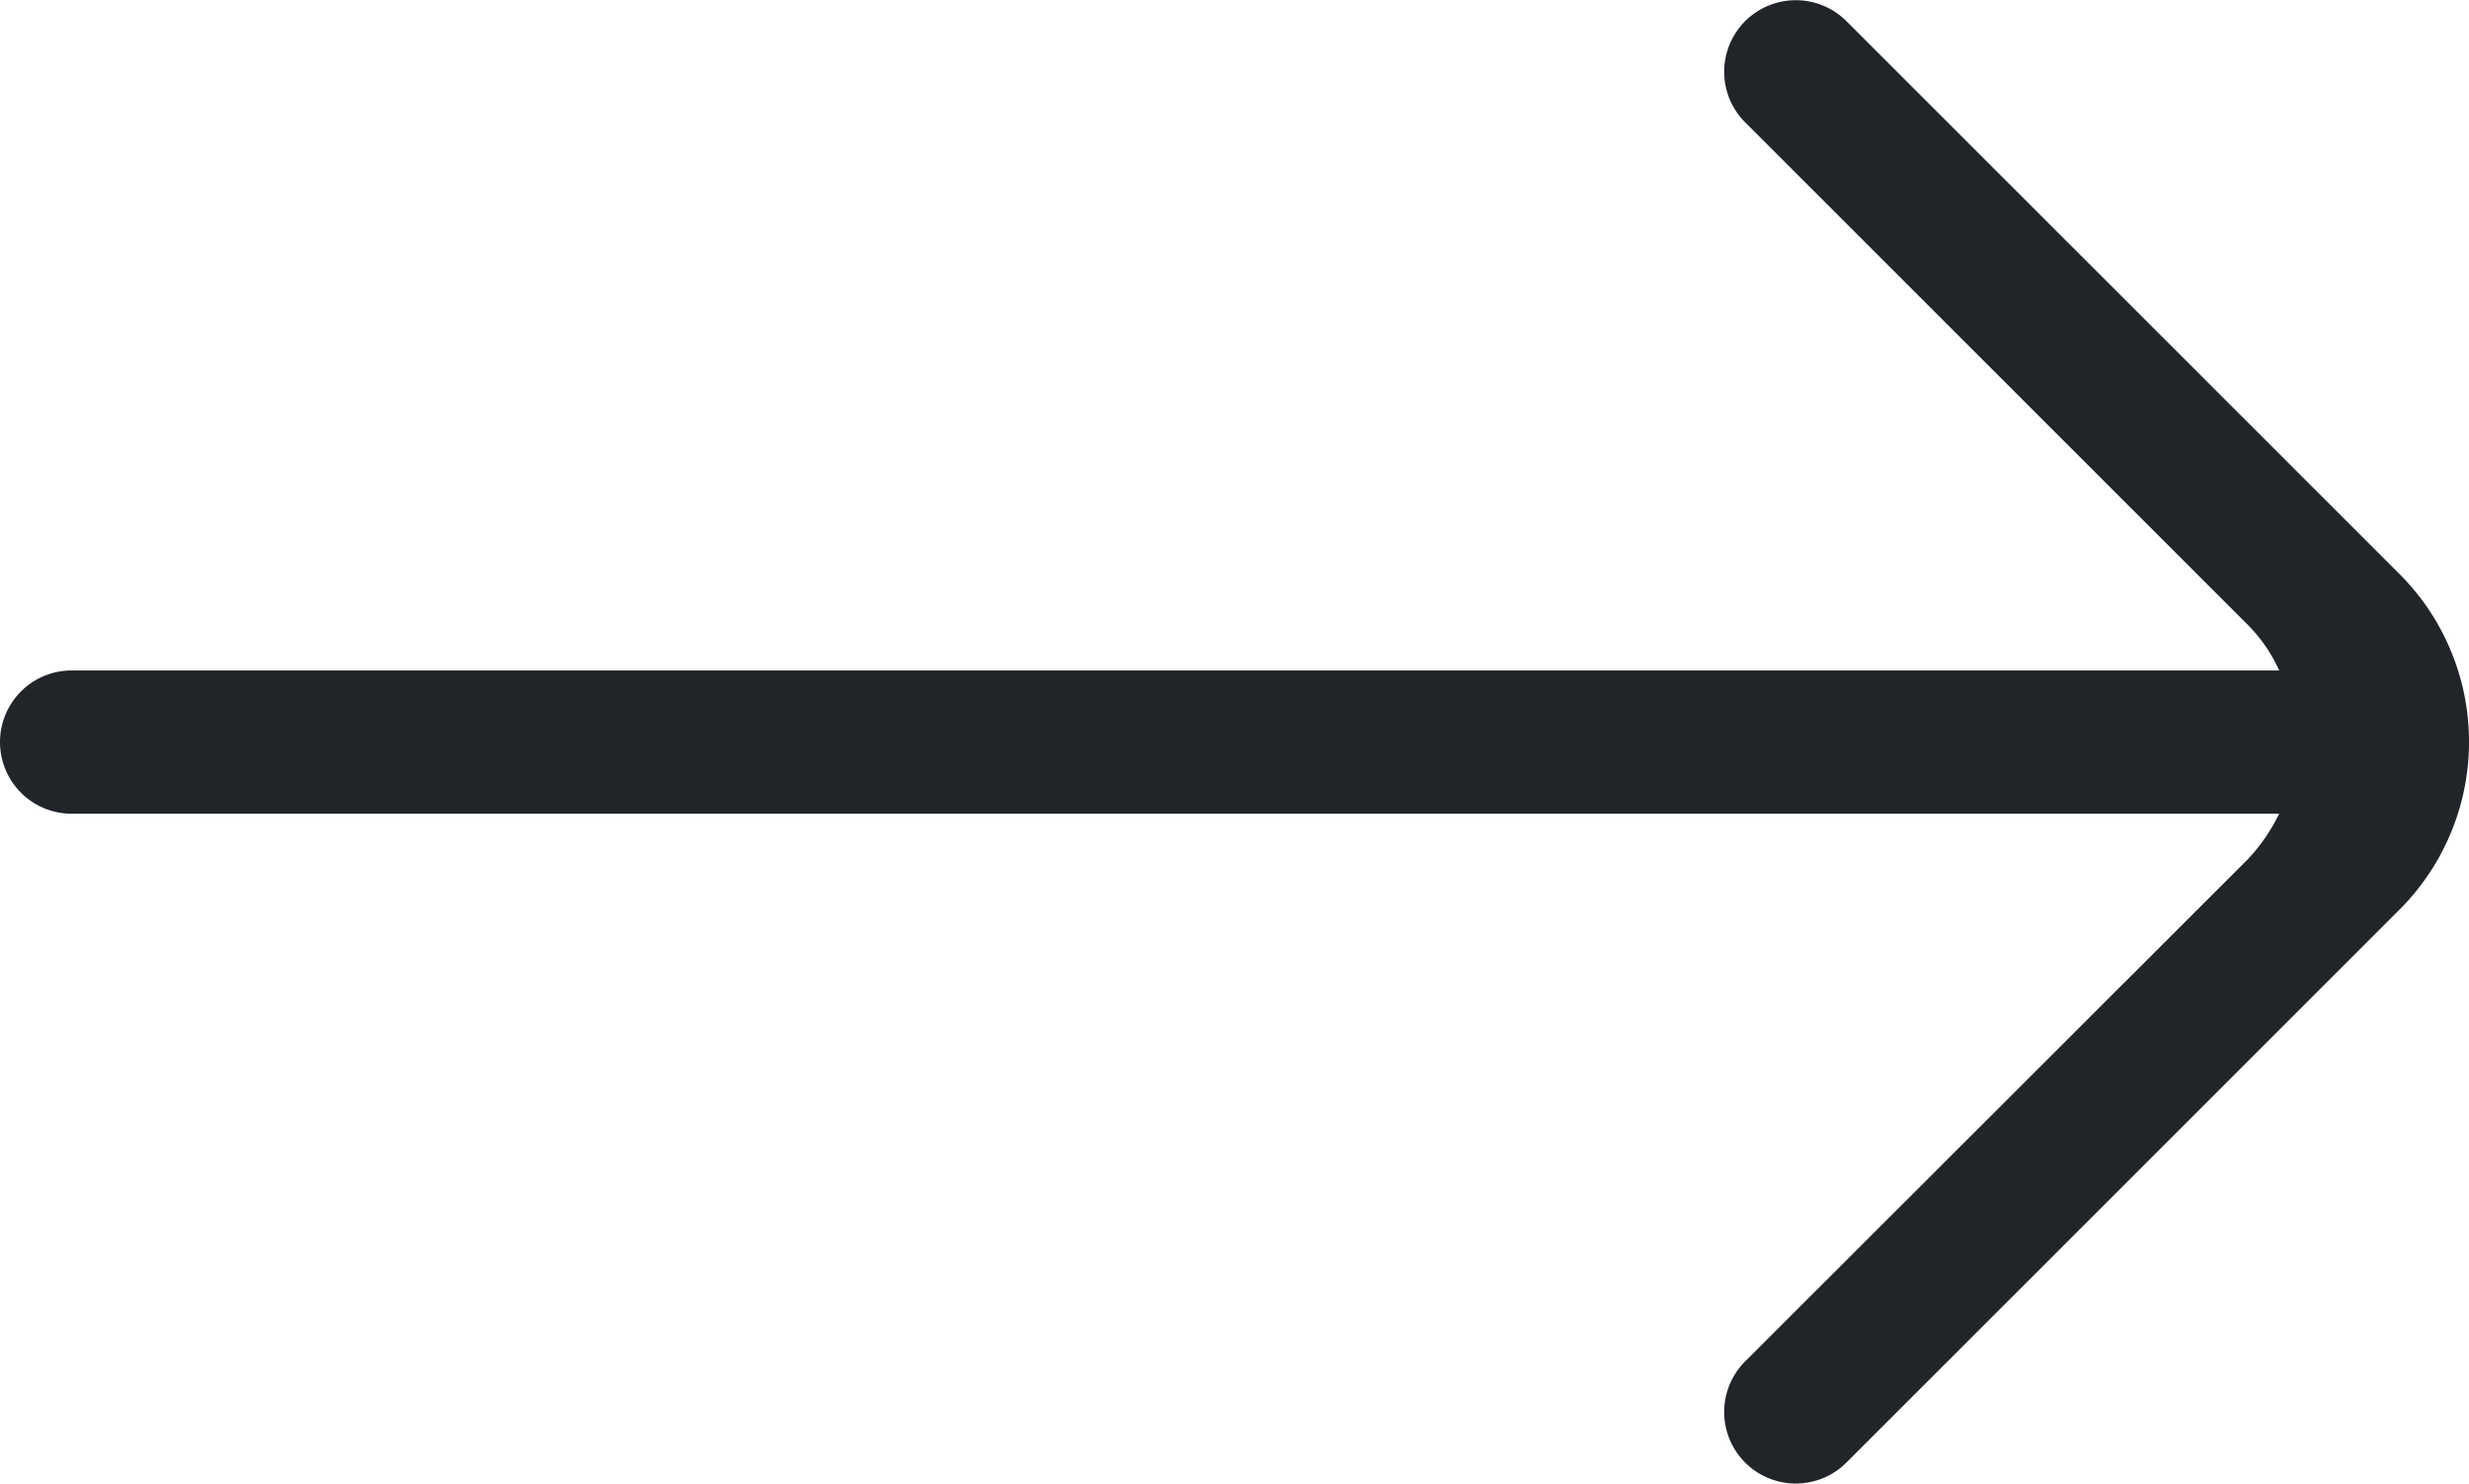
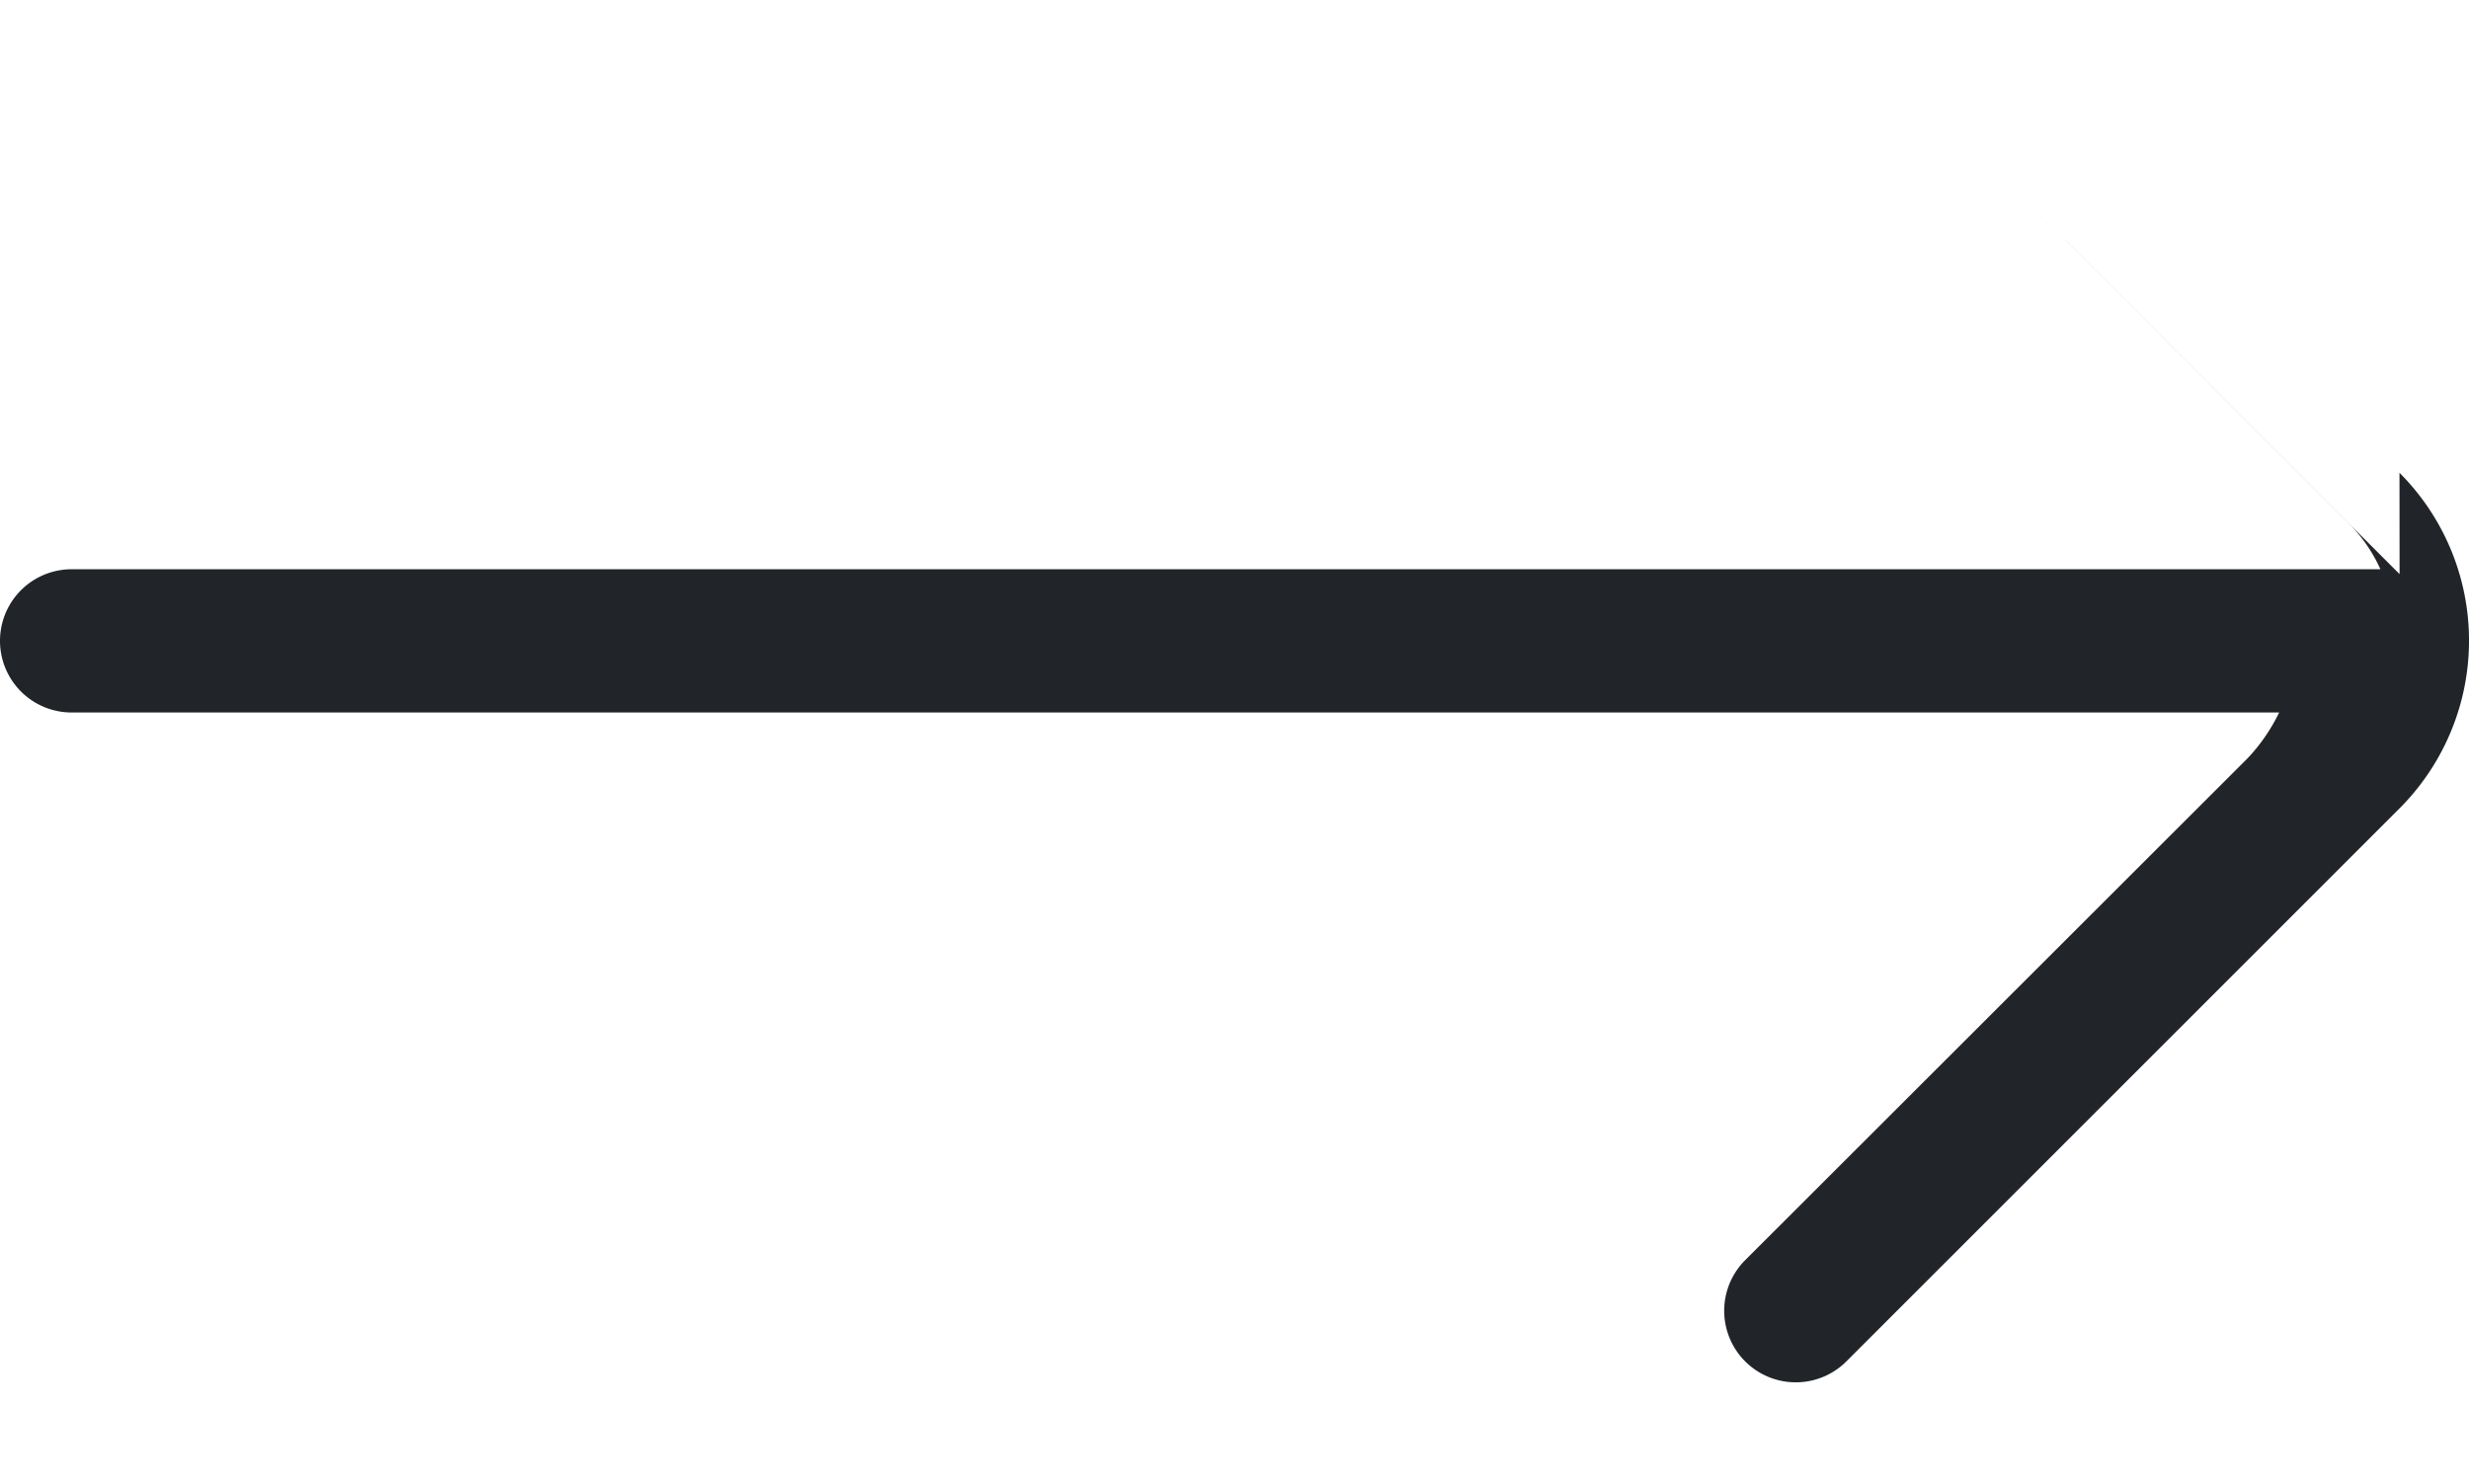
<svg xmlns="http://www.w3.org/2000/svg" viewBox="0 0 289.49 174.02">
  <defs>
    <style>.cls-1{fill:#212529;}</style>
  </defs>
  <g id="Livello_2" data-name="Livello 2">
    <g id="Livello_1-2" data-name="Livello 1">
-       <path class="cls-1" d="M281.35,67.33,216.49,2.48a8.39,8.39,0,0,0-11.87,11.87l58.91,58.91a18,18,0,0,1,3.7,5.37H8.4a8.4,8.4,0,0,0,0,16.8H267.23a21.3,21.3,0,0,1-3.7,5.37l-58.91,58.86a8.39,8.39,0,0,0,11.87,11.87l64.85-64.85a27.83,27.83,0,0,0,0-39.36Z" />
+       <path class="cls-1" d="M281.35,67.33,216.49,2.48l58.91,58.91a18,18,0,0,1,3.7,5.37H8.4a8.4,8.4,0,0,0,0,16.8H267.23a21.3,21.3,0,0,1-3.7,5.37l-58.91,58.86a8.39,8.39,0,0,0,11.87,11.87l64.85-64.85a27.83,27.83,0,0,0,0-39.36Z" />
    </g>
  </g>
</svg>